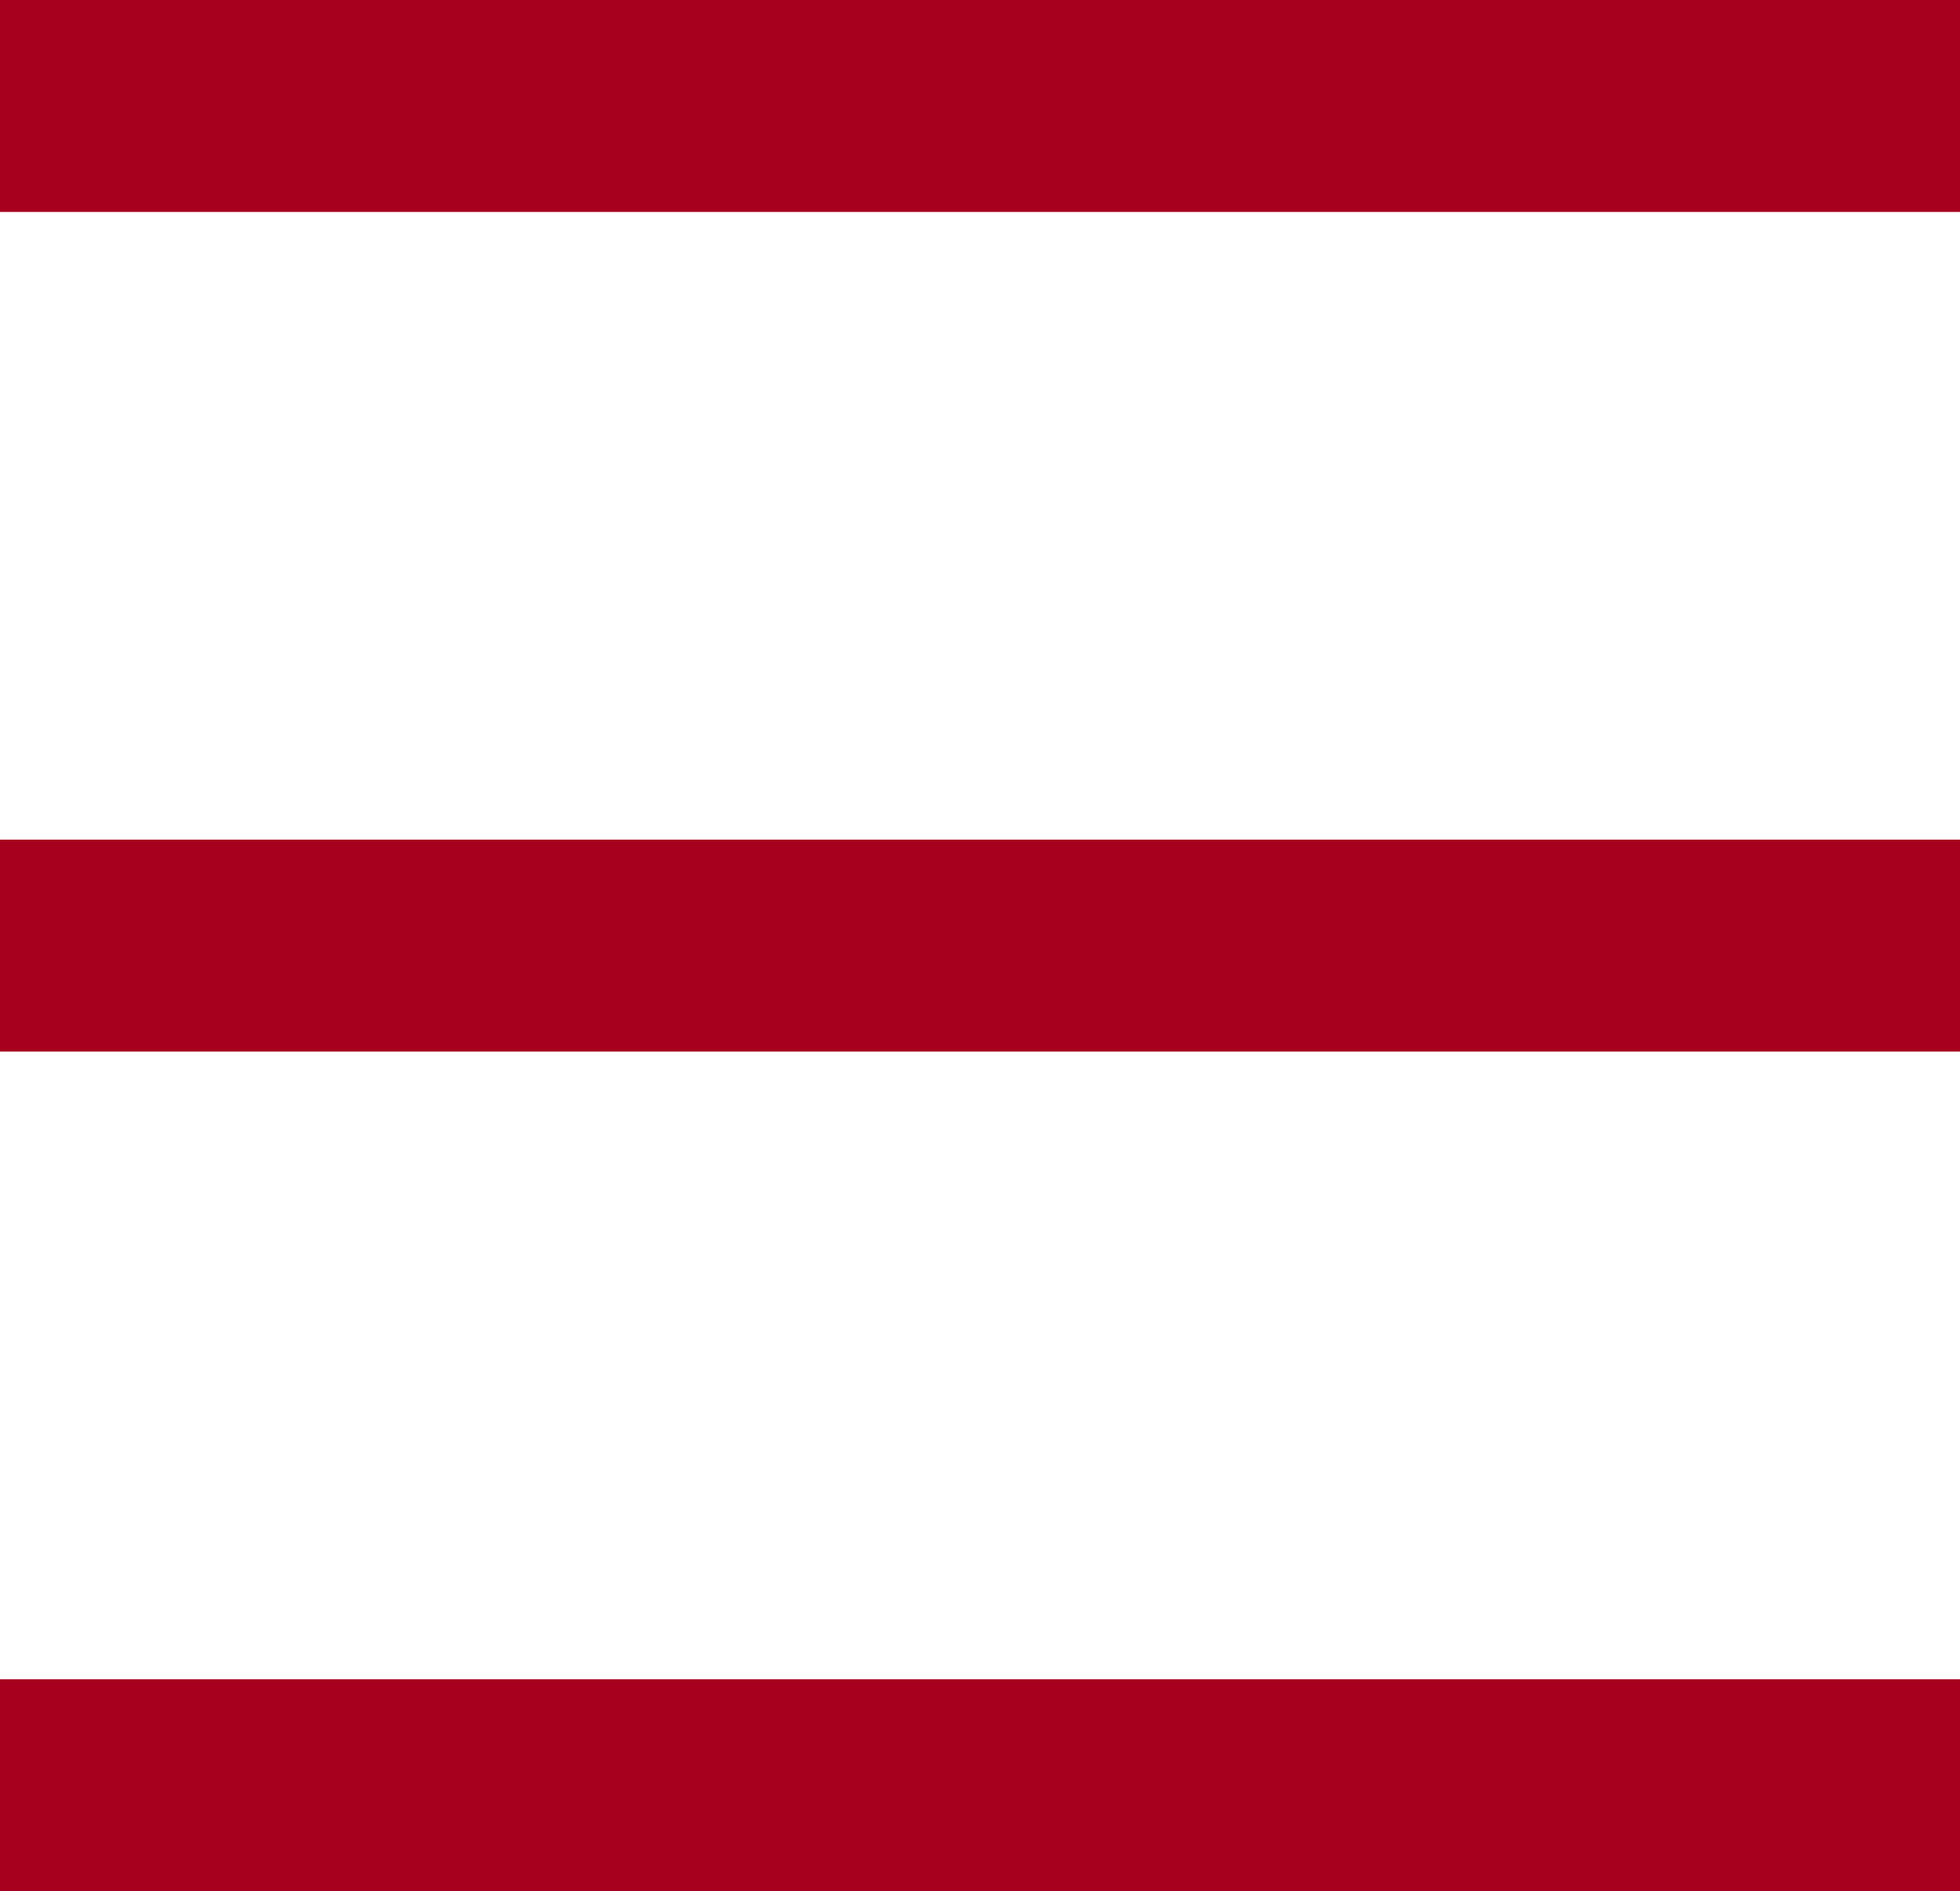
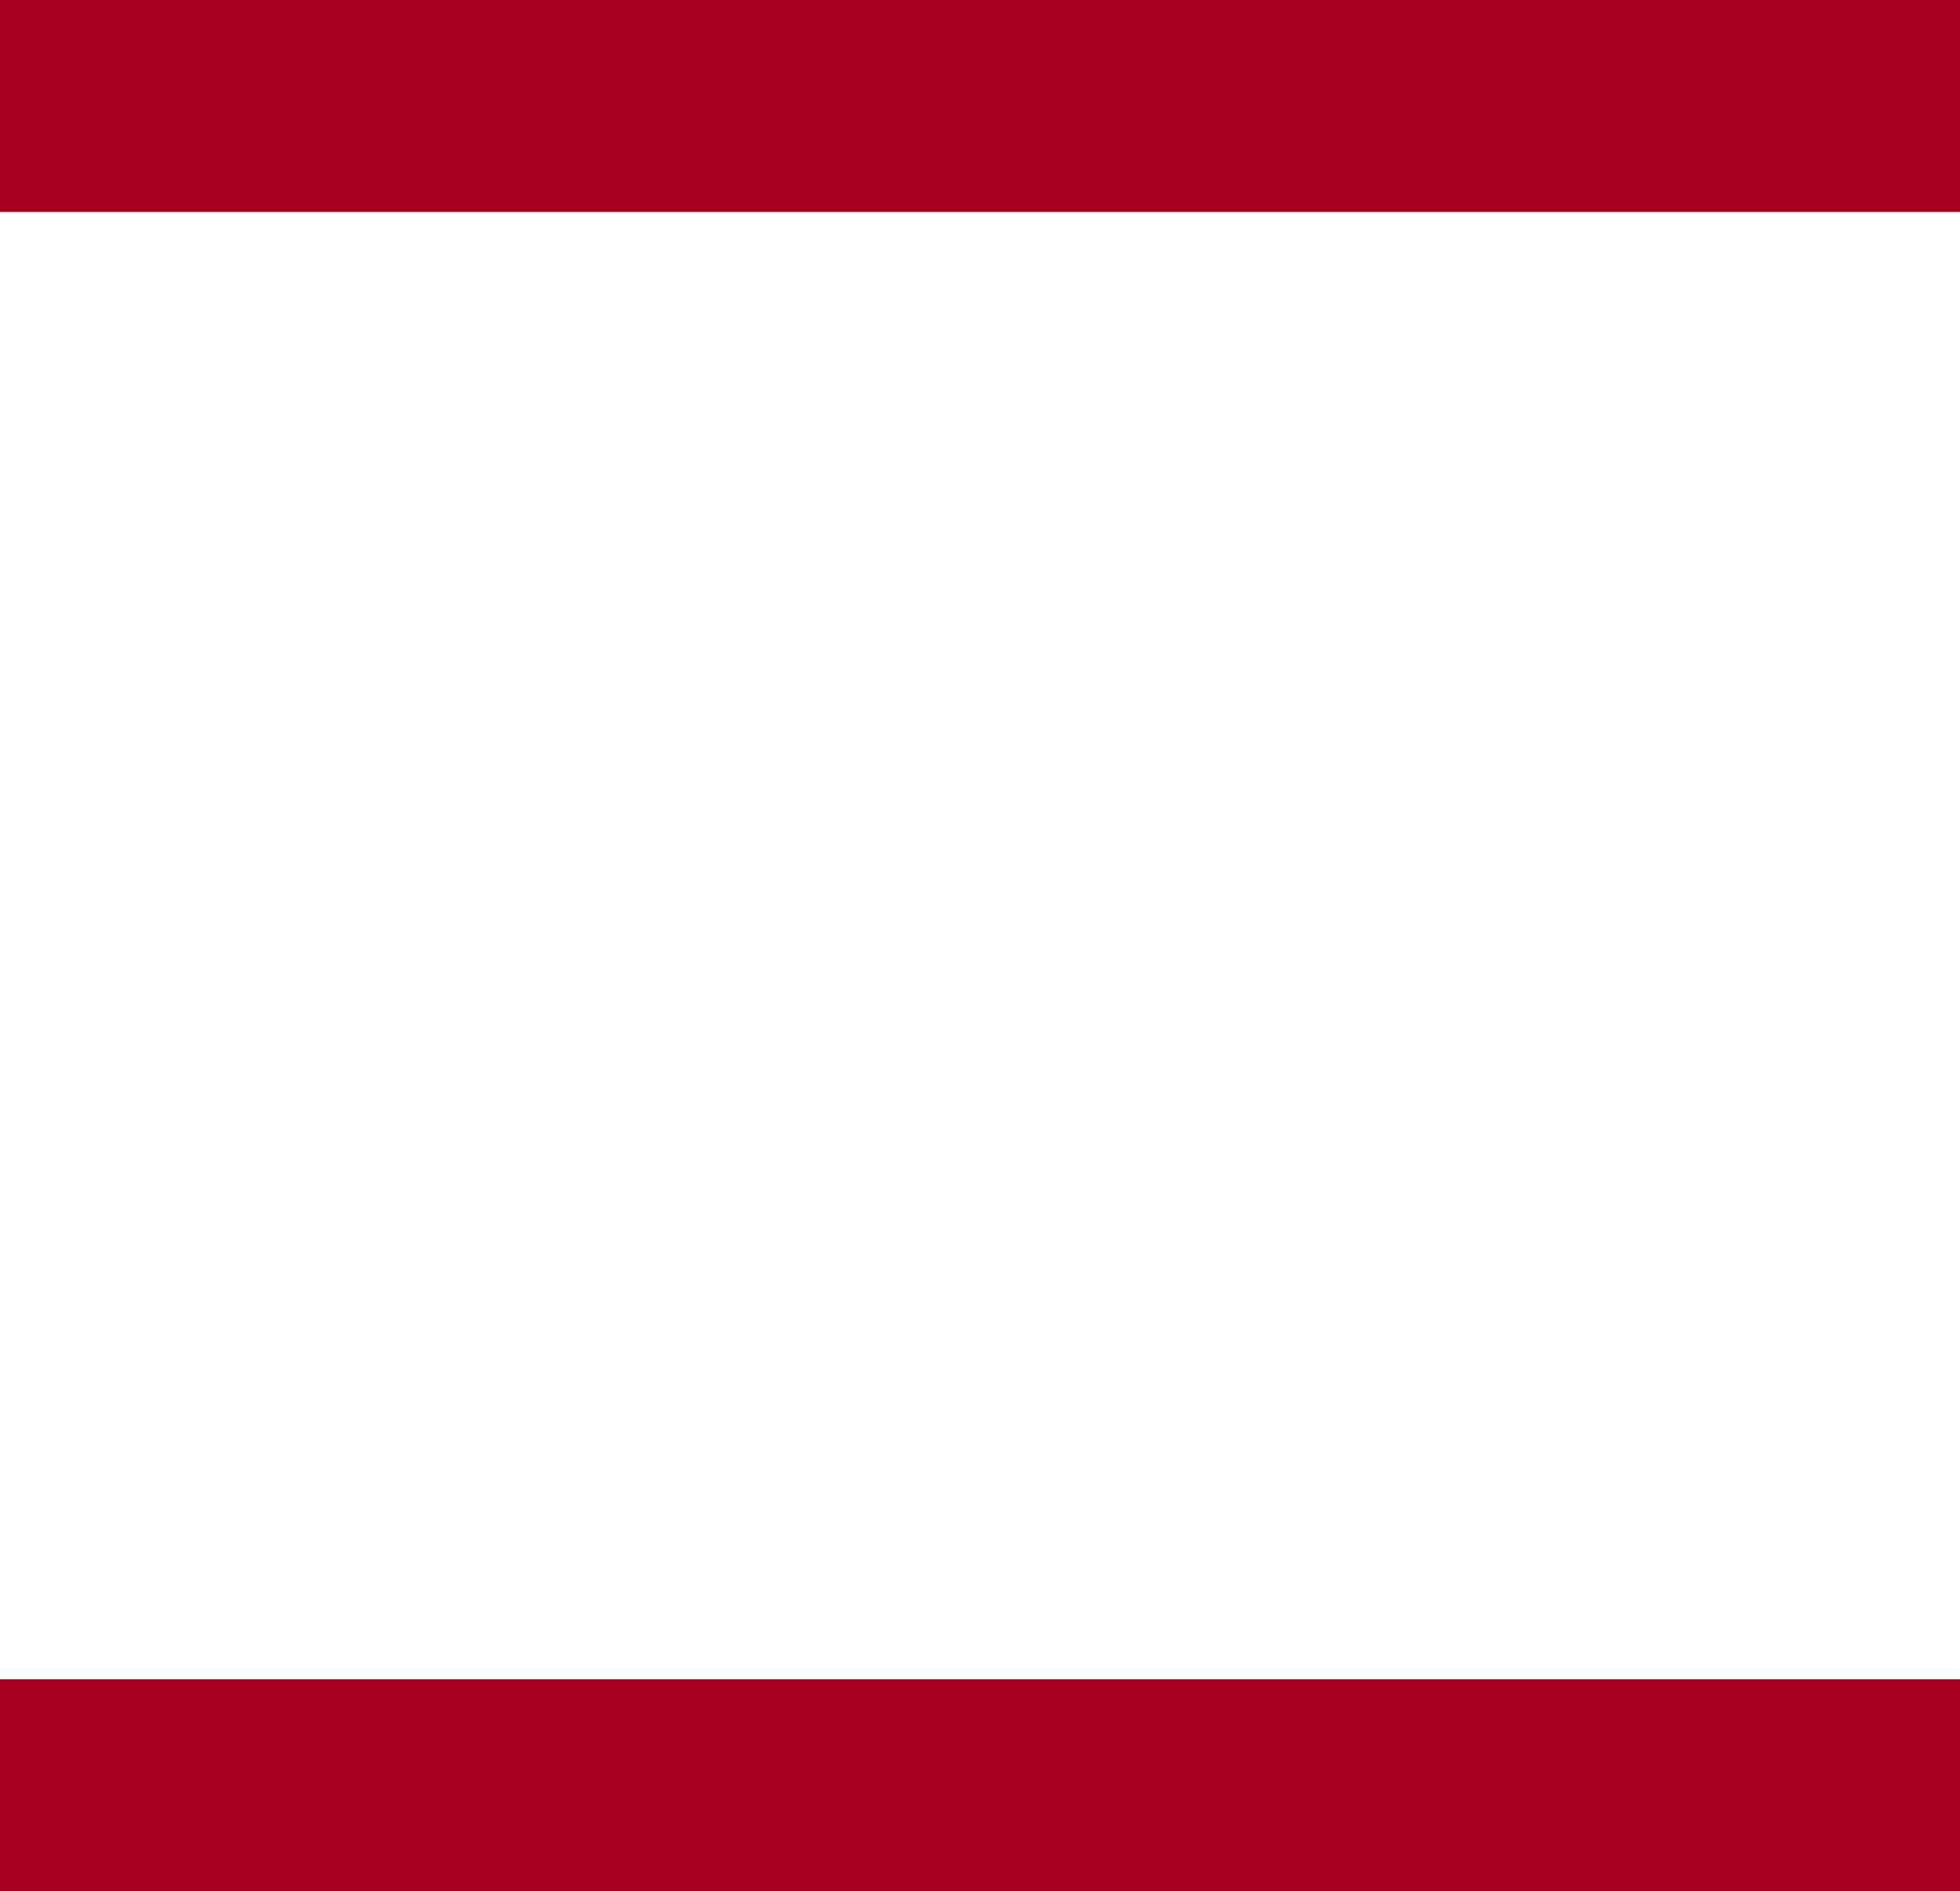
<svg xmlns="http://www.w3.org/2000/svg" width="18.495" height="17.846" viewBox="0 0 18.495 17.846">
  <g id="그룹_348" data-name="그룹 348" transform="translate(-1554.883 -65)">
    <line id="선_32" data-name="선 32" x2="18.495" transform="translate(1554.883 66)" fill="none" stroke="#a7001f" stroke-width="2" />
    <line id="선_33" data-name="선 33" x2="18.495" transform="translate(1554.883 81.846)" fill="none" stroke="#a7001f" stroke-width="2" />
-     <line id="선_34" data-name="선 34" x2="18.495" transform="translate(1554.883 73.923)" fill="none" stroke="#a7001f" stroke-width="2" />
  </g>
</svg>